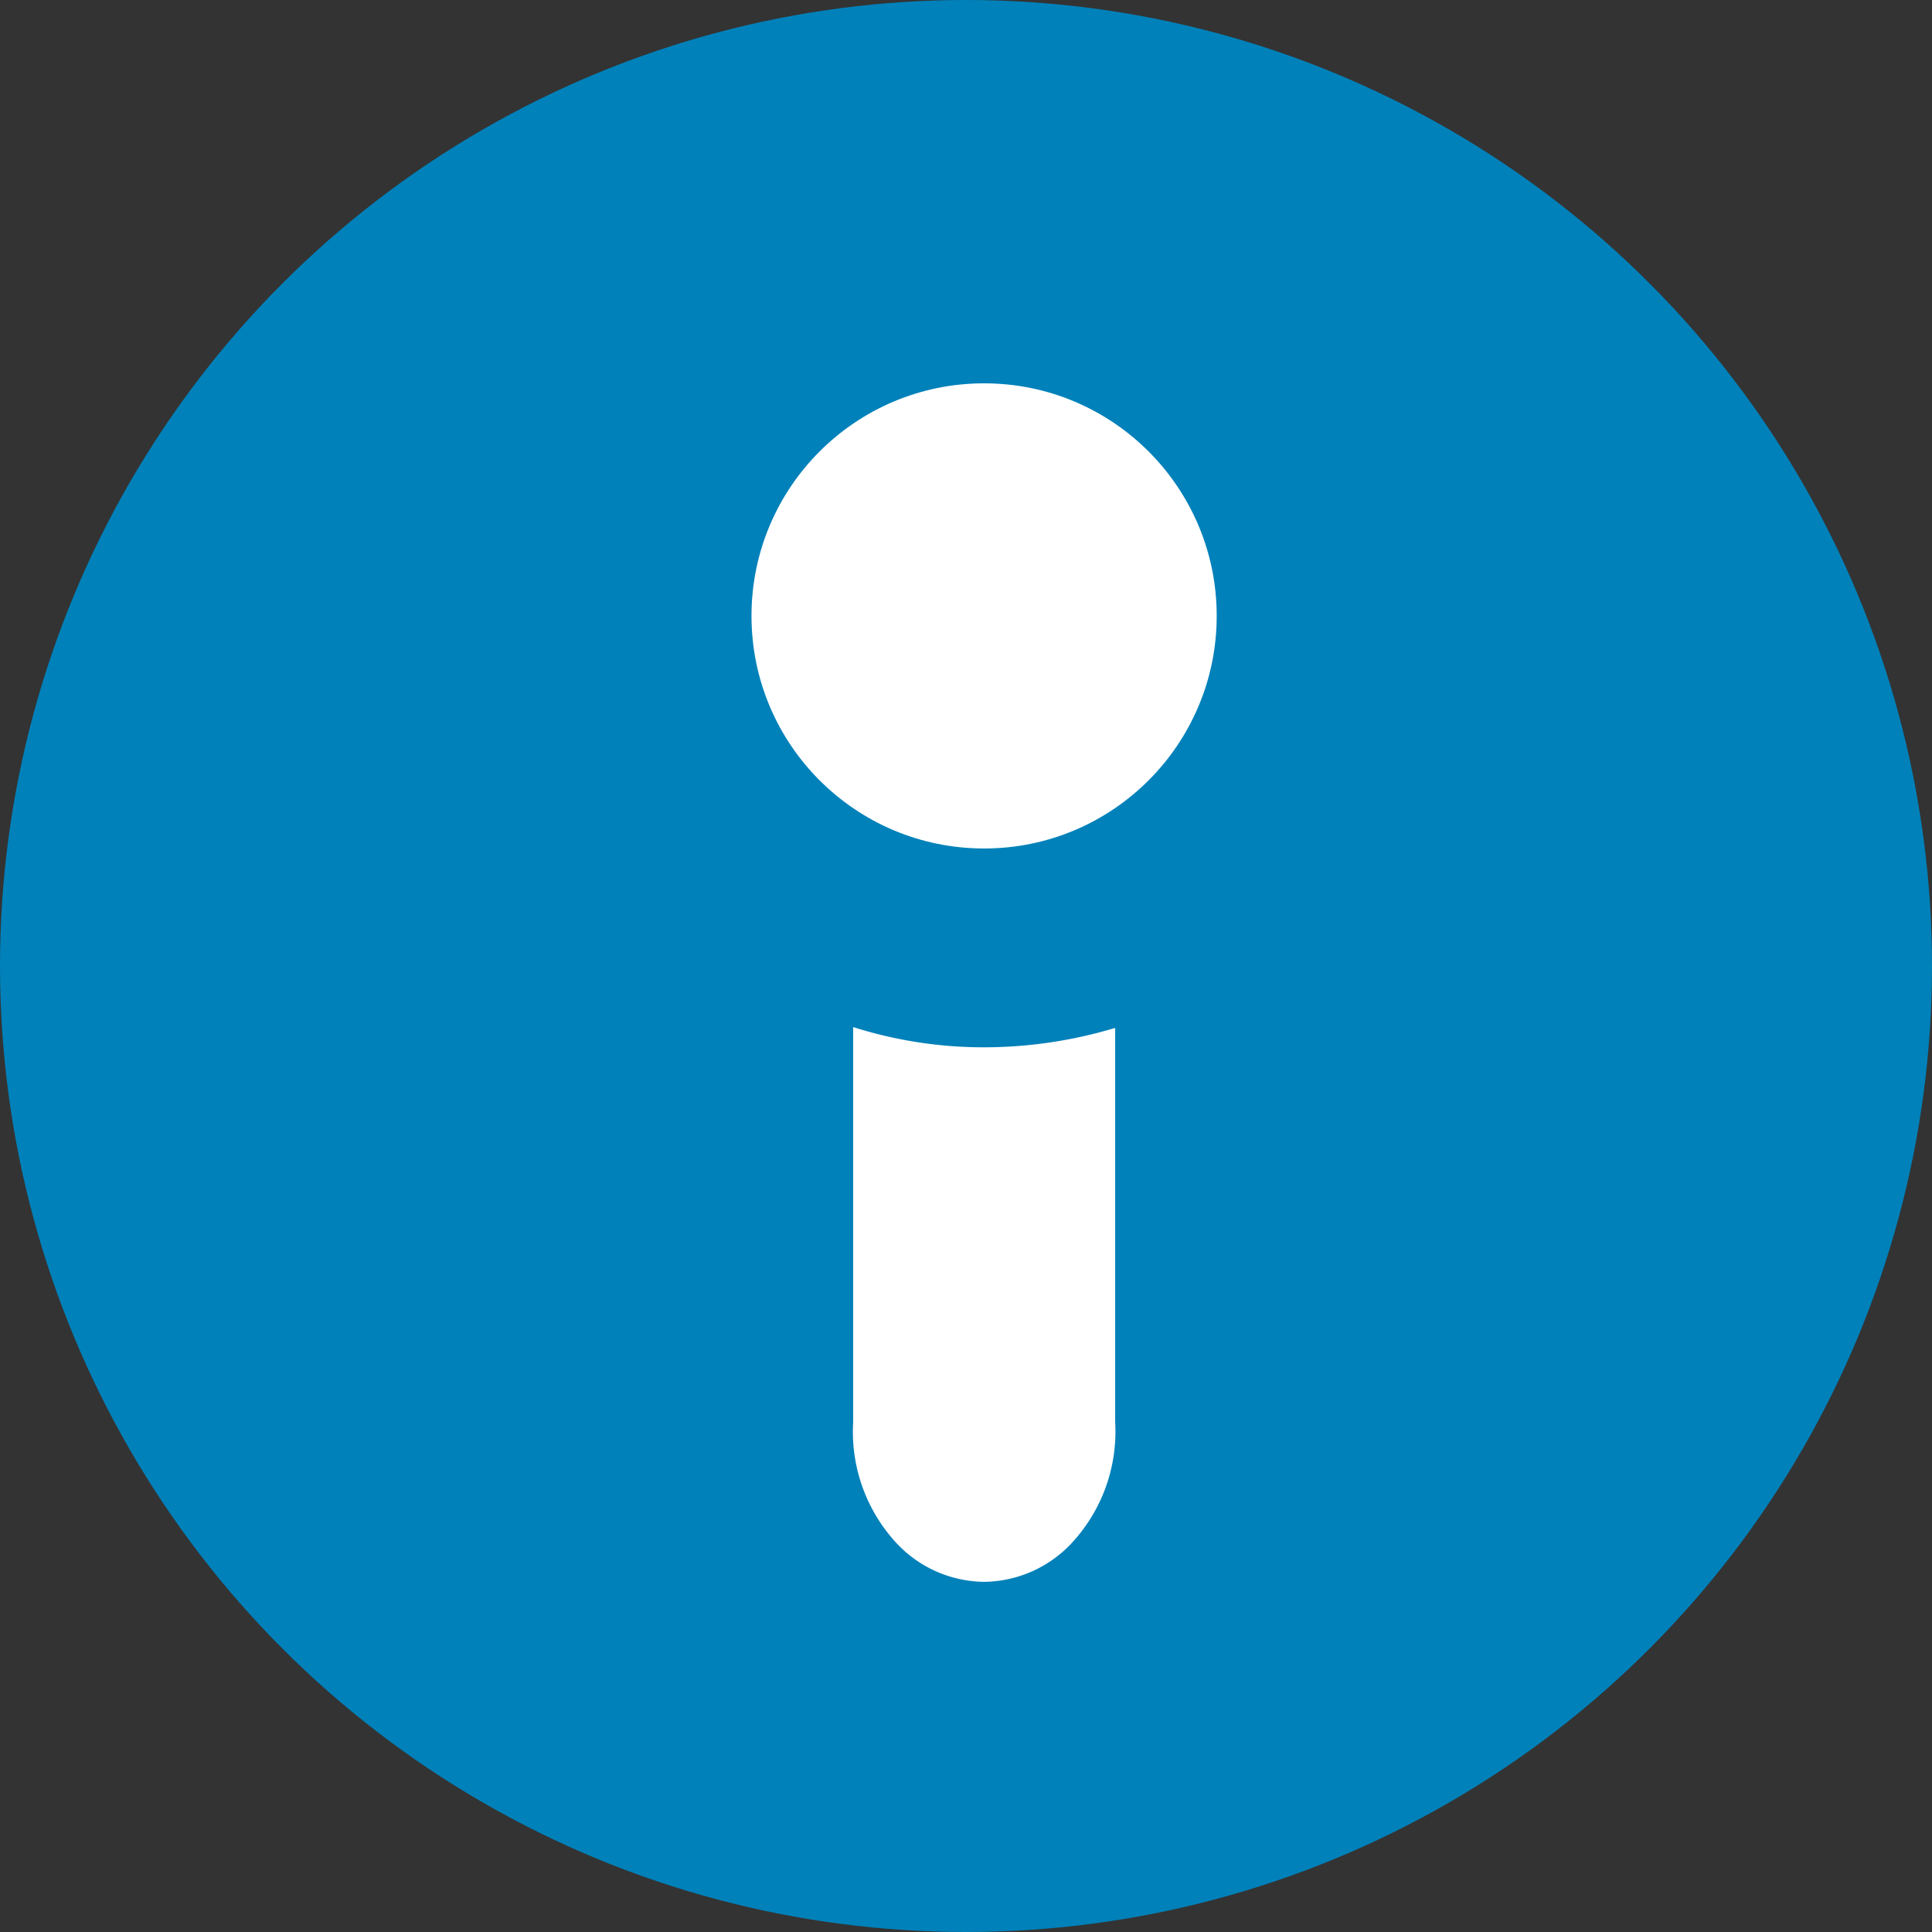
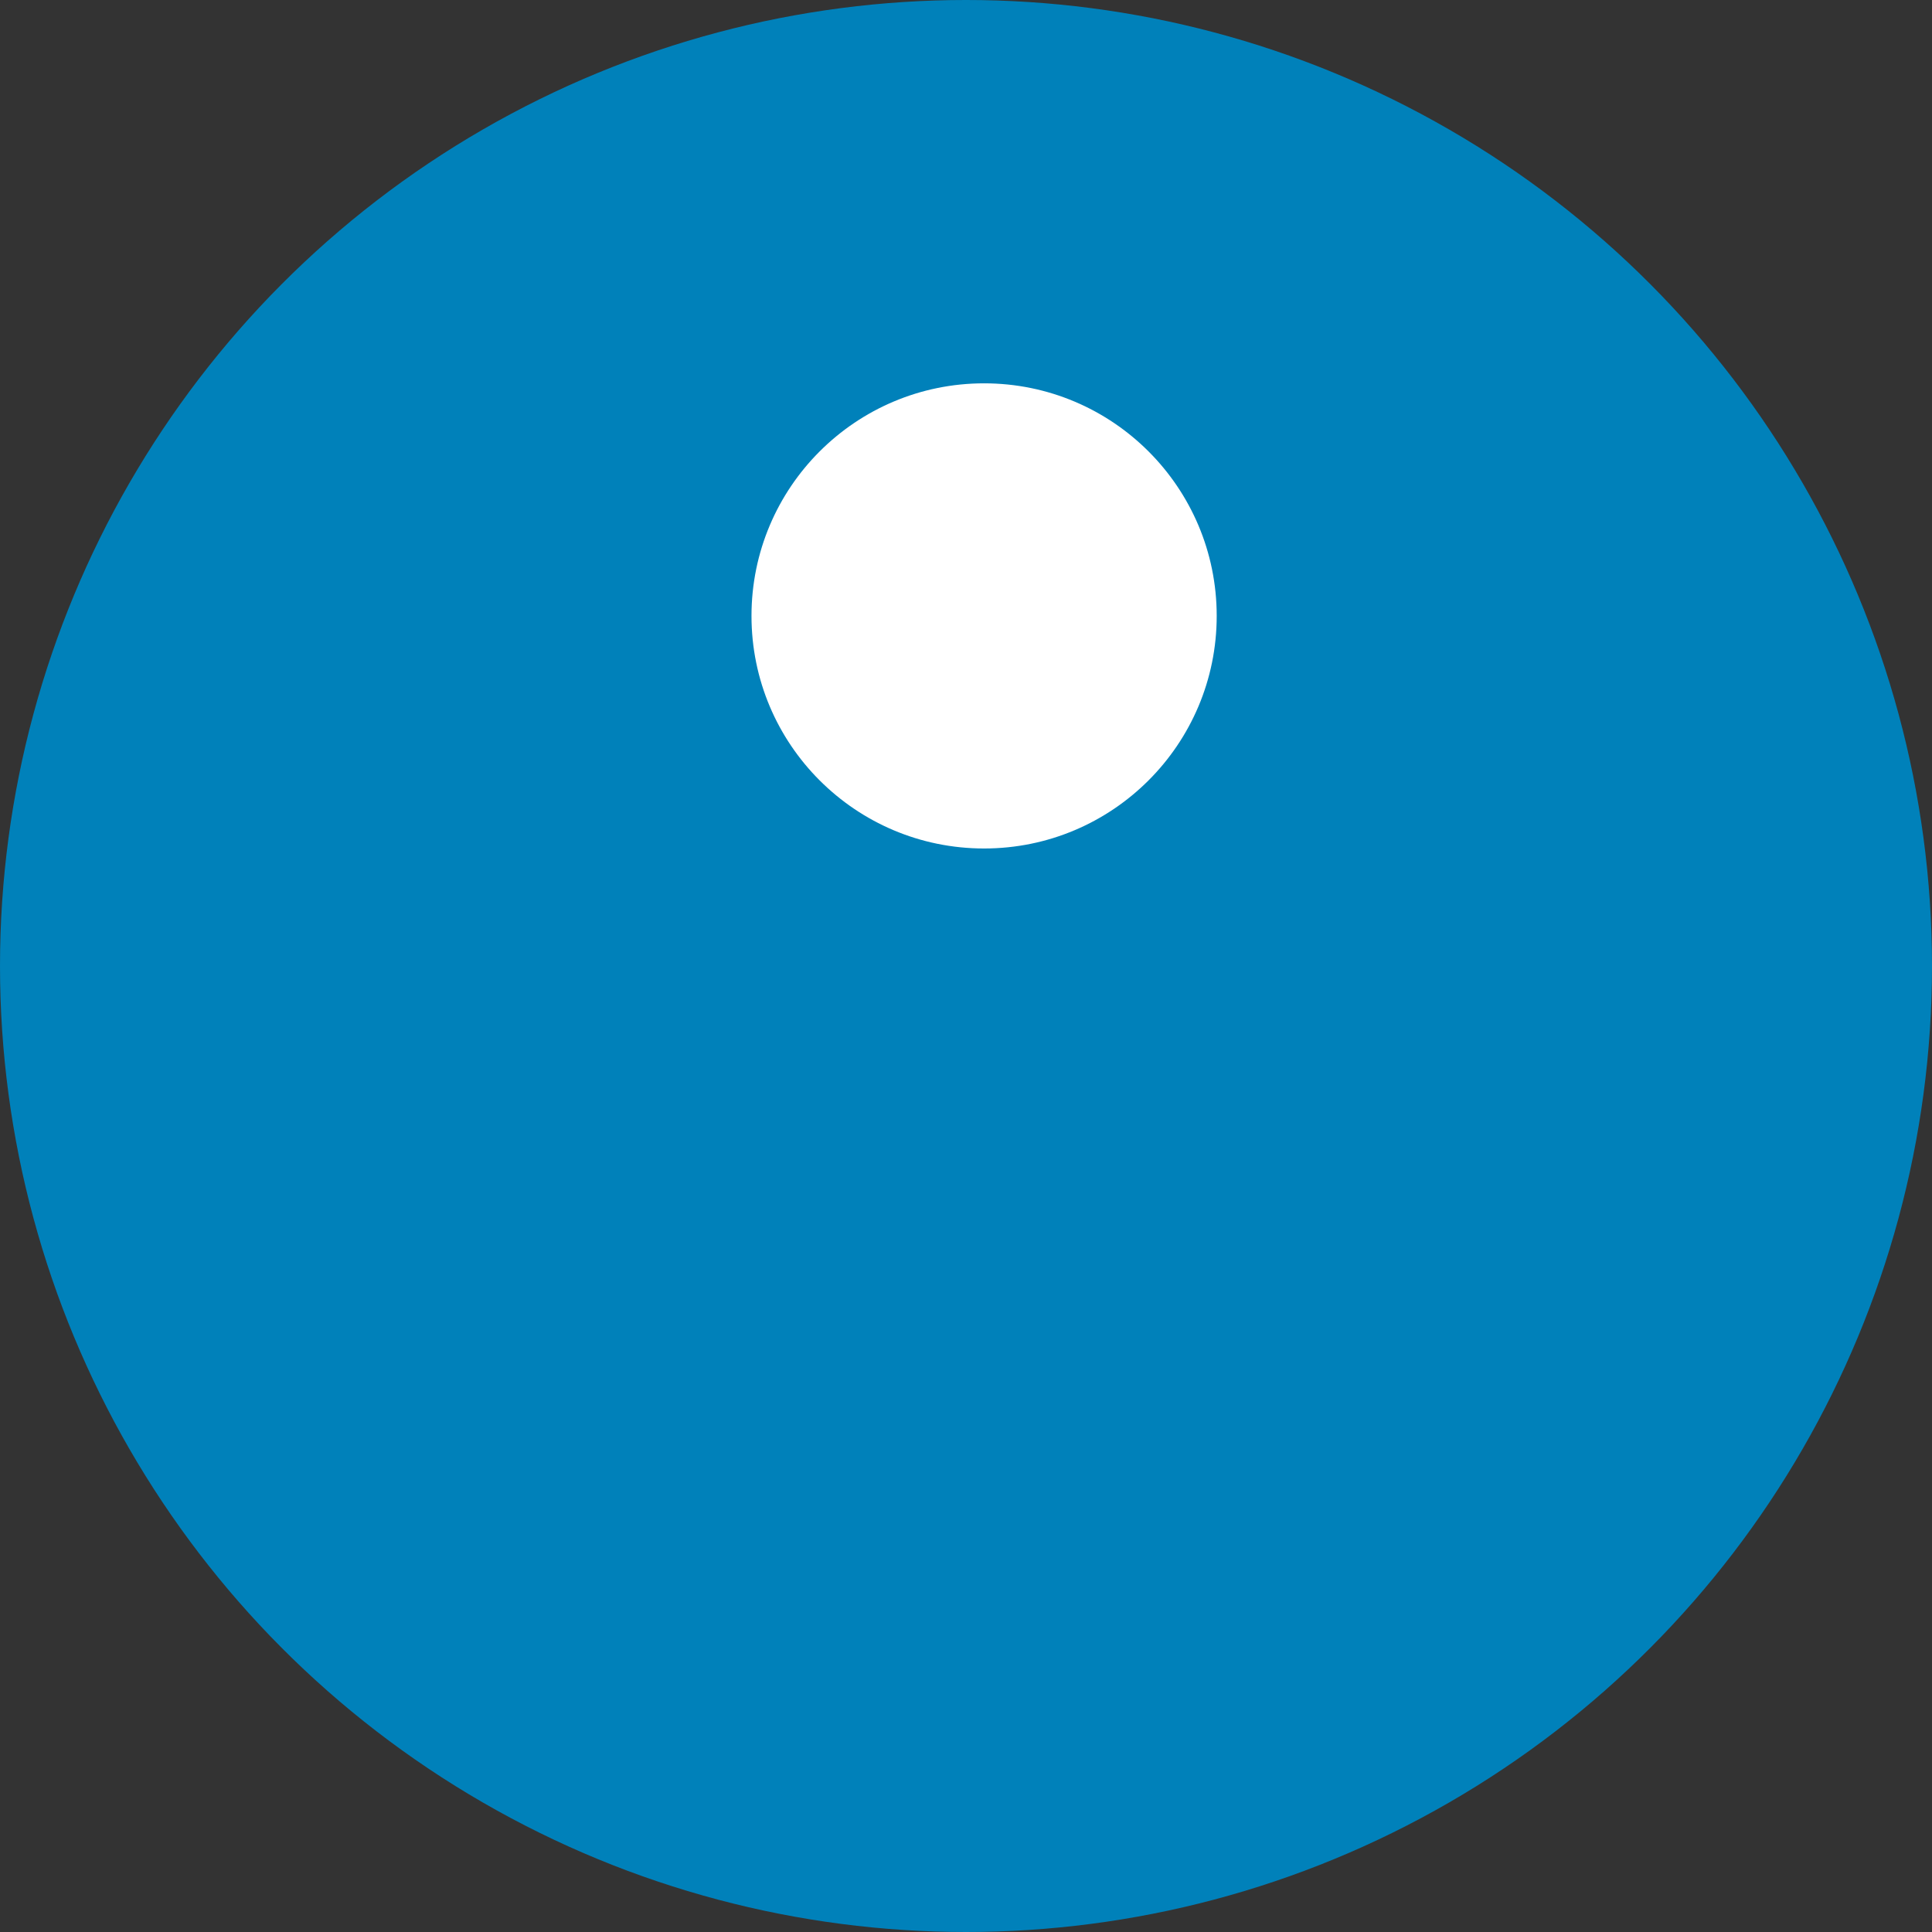
<svg xmlns="http://www.w3.org/2000/svg" width="16" height="16" viewBox="0 0 68 68">
  <rect x="0" y="0" width="68" height="68" fill="#333333" stroke="none" />
  <g transform="translate(-285.568 -148.247)">
    <circle data-name="Ellipse 48" cx="34" cy="34" r="34" transform="translate(285.568 148.247)" fill="#0081ba" />
    <g transform="translate(312.018 161.739)" fill="#fff">
-       <path d="M8.189 42.183a4.275 4.275 0 0 1-3.1-1.378 5.765 5.765 0 0 1-1.51-4.247v-13.9a15.174 15.174 0 0 0 4.607.712 16.051 16.051 0 0 0 4.614-.683v13.871a5.765 5.765 0 0 1-1.515 4.245 4.275 4.275 0 0 1-3.096 1.38Z" stroke="rgba(0,0,0,0)" stroke-miterlimit="10" />
      <ellipse data-name="Ellipse 301" cx="8.187" cy="8.186" rx="8.187" ry="8.186" />
    </g>
  </g>
</svg>